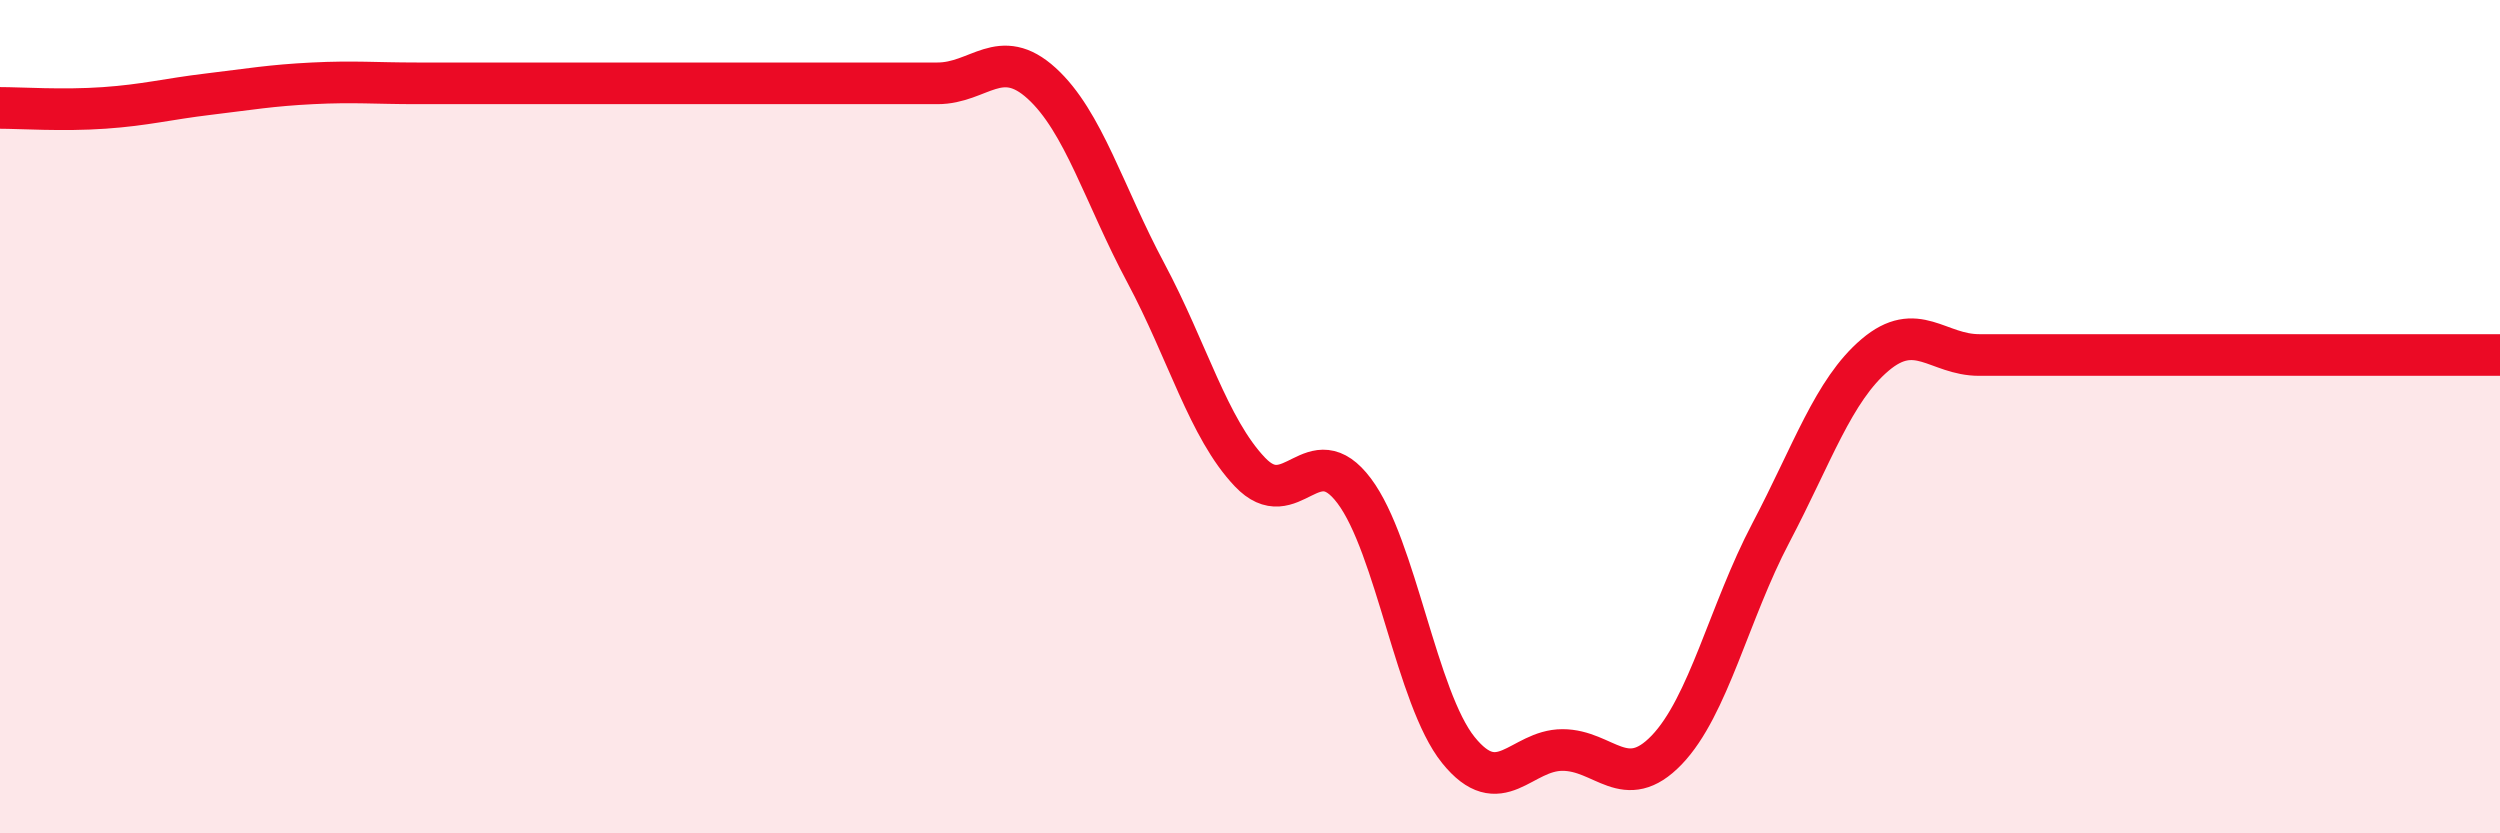
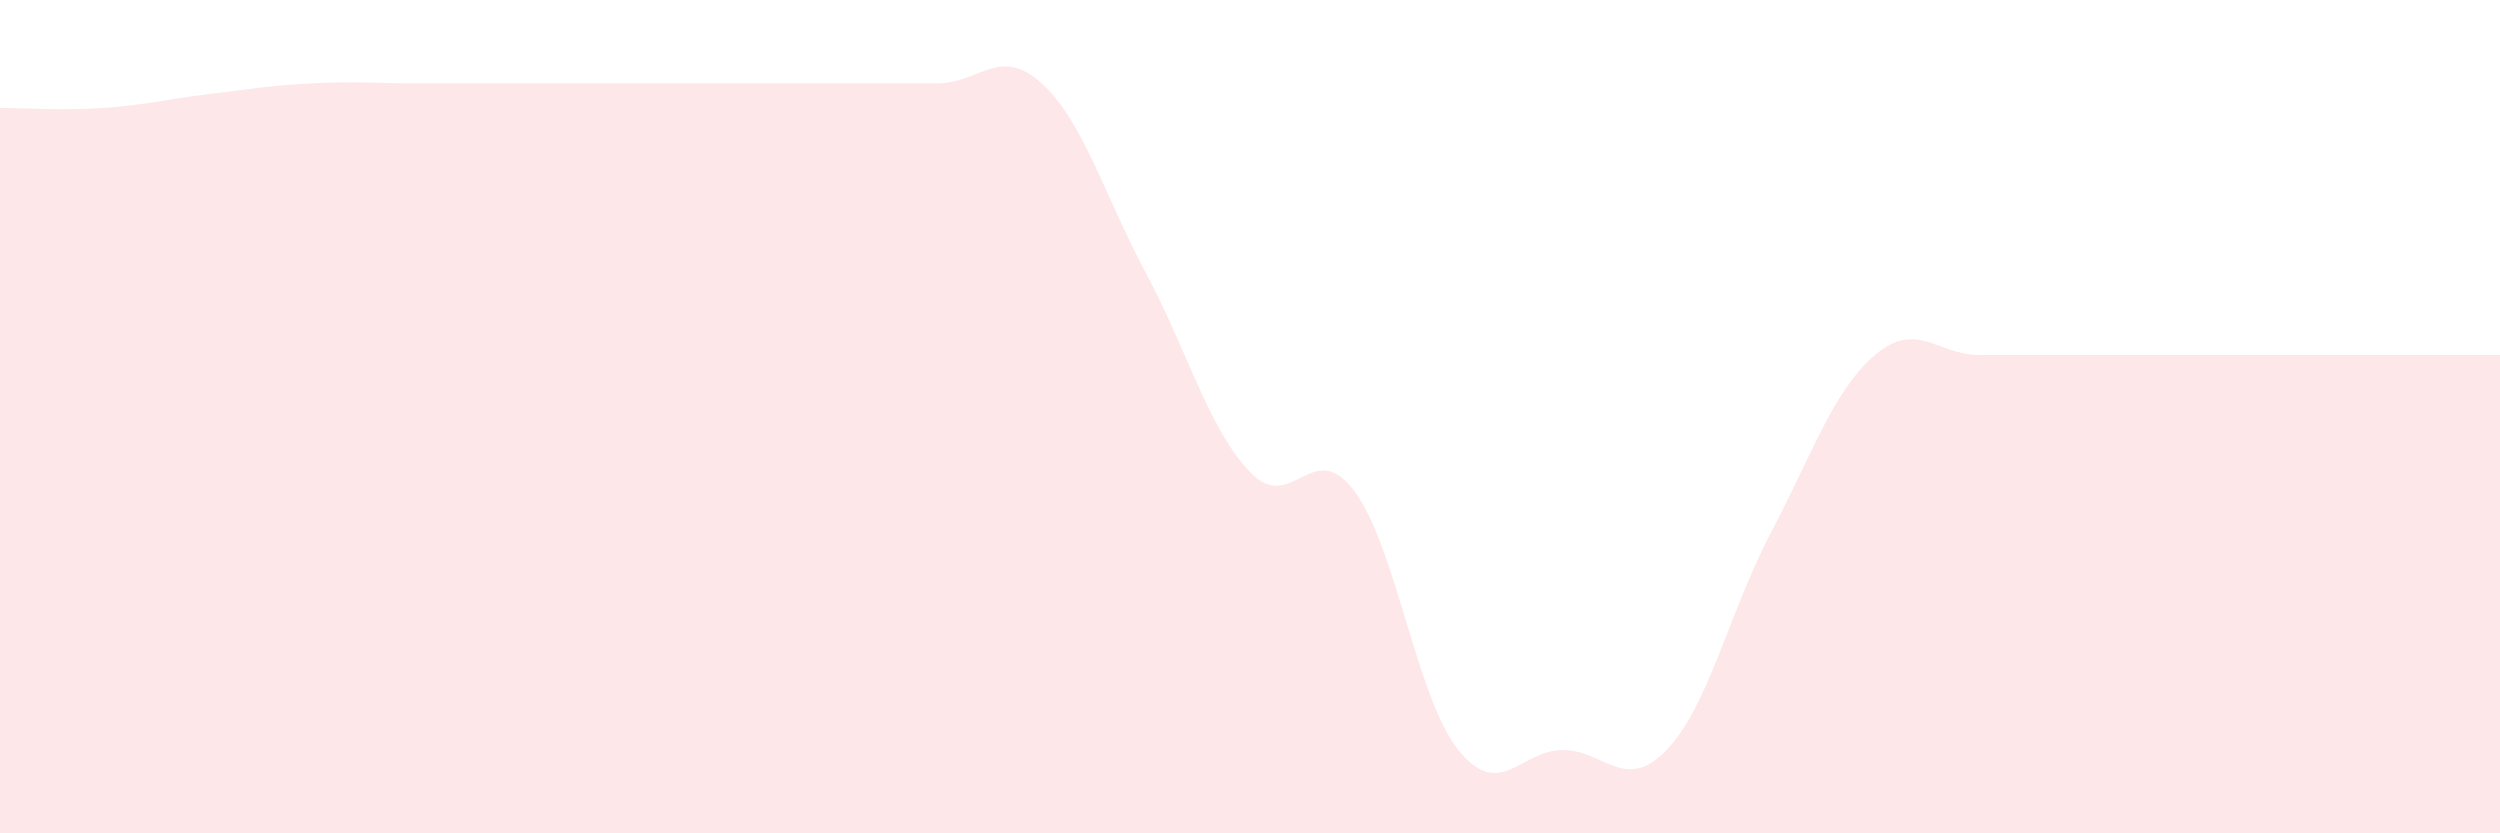
<svg xmlns="http://www.w3.org/2000/svg" width="60" height="20" viewBox="0 0 60 20">
  <path d="M 0,2.59 C 0.5,2.59 1.5,2.66 2.5,2.59 C 3.5,2.52 4,2.38 5,2.26 C 6,2.14 6.5,2.05 7.5,2 C 8.5,1.95 9,2 10,2 C 11,2 11.5,2 12.5,2 C 13.5,2 14,2 15,2 C 16,2 16.5,2 17.5,2 C 18.5,2 19,2 20,2 C 21,2 21.5,2 22.5,2 C 23.5,2 24,1.09 25,2 C 26,2.91 26.5,4.68 27.5,6.55 C 28.5,8.42 29,10.28 30,11.33 C 31,12.38 31.5,10.45 32.5,11.78 C 33.5,13.11 34,16.76 35,18 C 36,19.24 36.5,18 37.5,18 C 38.5,18 39,19.04 40,18 C 41,16.96 41.5,14.69 42.5,12.79 C 43.5,10.89 44,9.37 45,8.52 C 46,7.67 46.5,8.52 47.5,8.52 C 48.5,8.52 49,8.52 50,8.52 C 51,8.52 51.5,8.52 52.5,8.52 C 53.5,8.52 54,8.52 55,8.52 C 56,8.52 56.5,8.52 57.5,8.52 C 58.5,8.52 59.5,8.52 60,8.52L60 20L0 20Z" fill="#EB0A25" opacity="0.1" stroke-linecap="round" stroke-linejoin="round" />
-   <path d="M 0,2.59 C 0.5,2.59 1.5,2.66 2.5,2.59 C 3.5,2.52 4,2.38 5,2.26 C 6,2.14 6.5,2.05 7.5,2 C 8.5,1.95 9,2 10,2 C 11,2 11.5,2 12.5,2 C 13.5,2 14,2 15,2 C 16,2 16.5,2 17.5,2 C 18.5,2 19,2 20,2 C 21,2 21.5,2 22.5,2 C 23.5,2 24,1.09 25,2 C 26,2.91 26.5,4.68 27.5,6.55 C 28.5,8.42 29,10.28 30,11.33 C 31,12.38 31.5,10.45 32.5,11.78 C 33.5,13.11 34,16.76 35,18 C 36,19.24 36.5,18 37.5,18 C 38.5,18 39,19.04 40,18 C 41,16.96 41.5,14.69 42.5,12.79 C 43.5,10.89 44,9.37 45,8.52 C 46,7.67 46.5,8.52 47.5,8.52 C 48.5,8.52 49,8.52 50,8.52 C 51,8.52 51.5,8.52 52.5,8.52 C 53.5,8.52 54,8.52 55,8.52 C 56,8.52 56.5,8.52 57.5,8.52 C 58.5,8.52 59.5,8.52 60,8.52" stroke="#EB0A25" stroke-width="1" fill="none" stroke-linecap="round" stroke-linejoin="round" />
</svg>